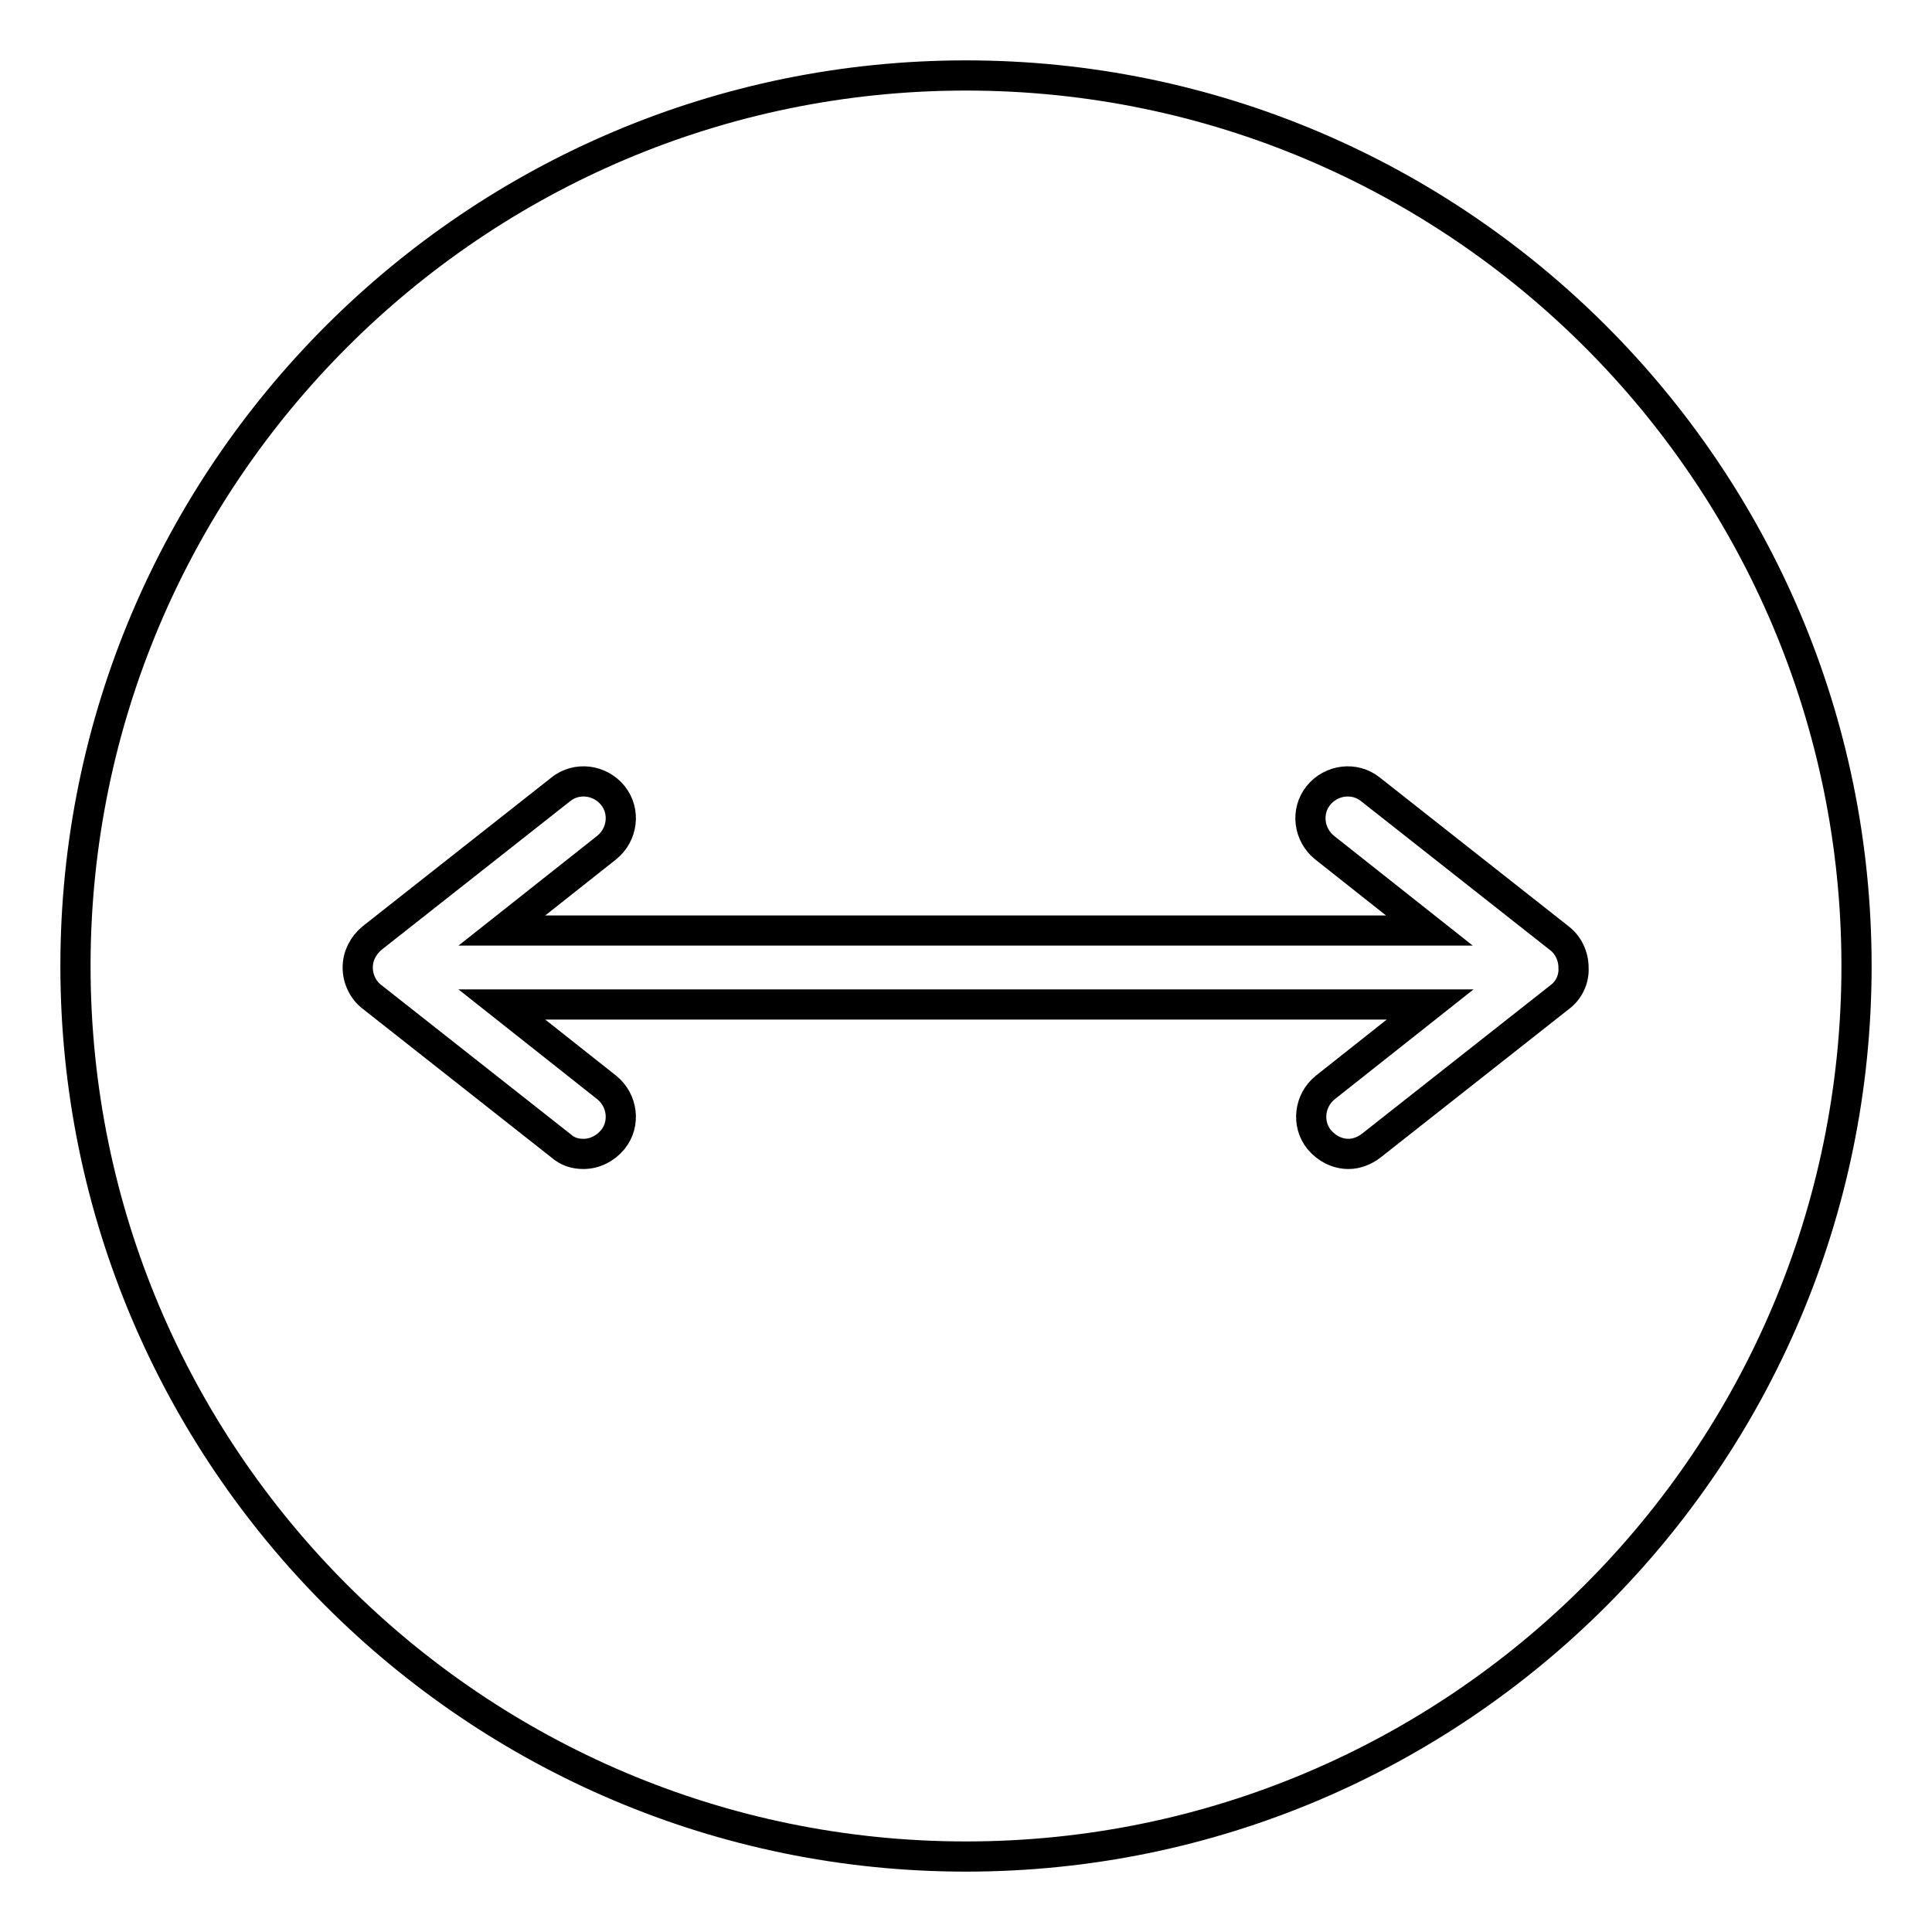
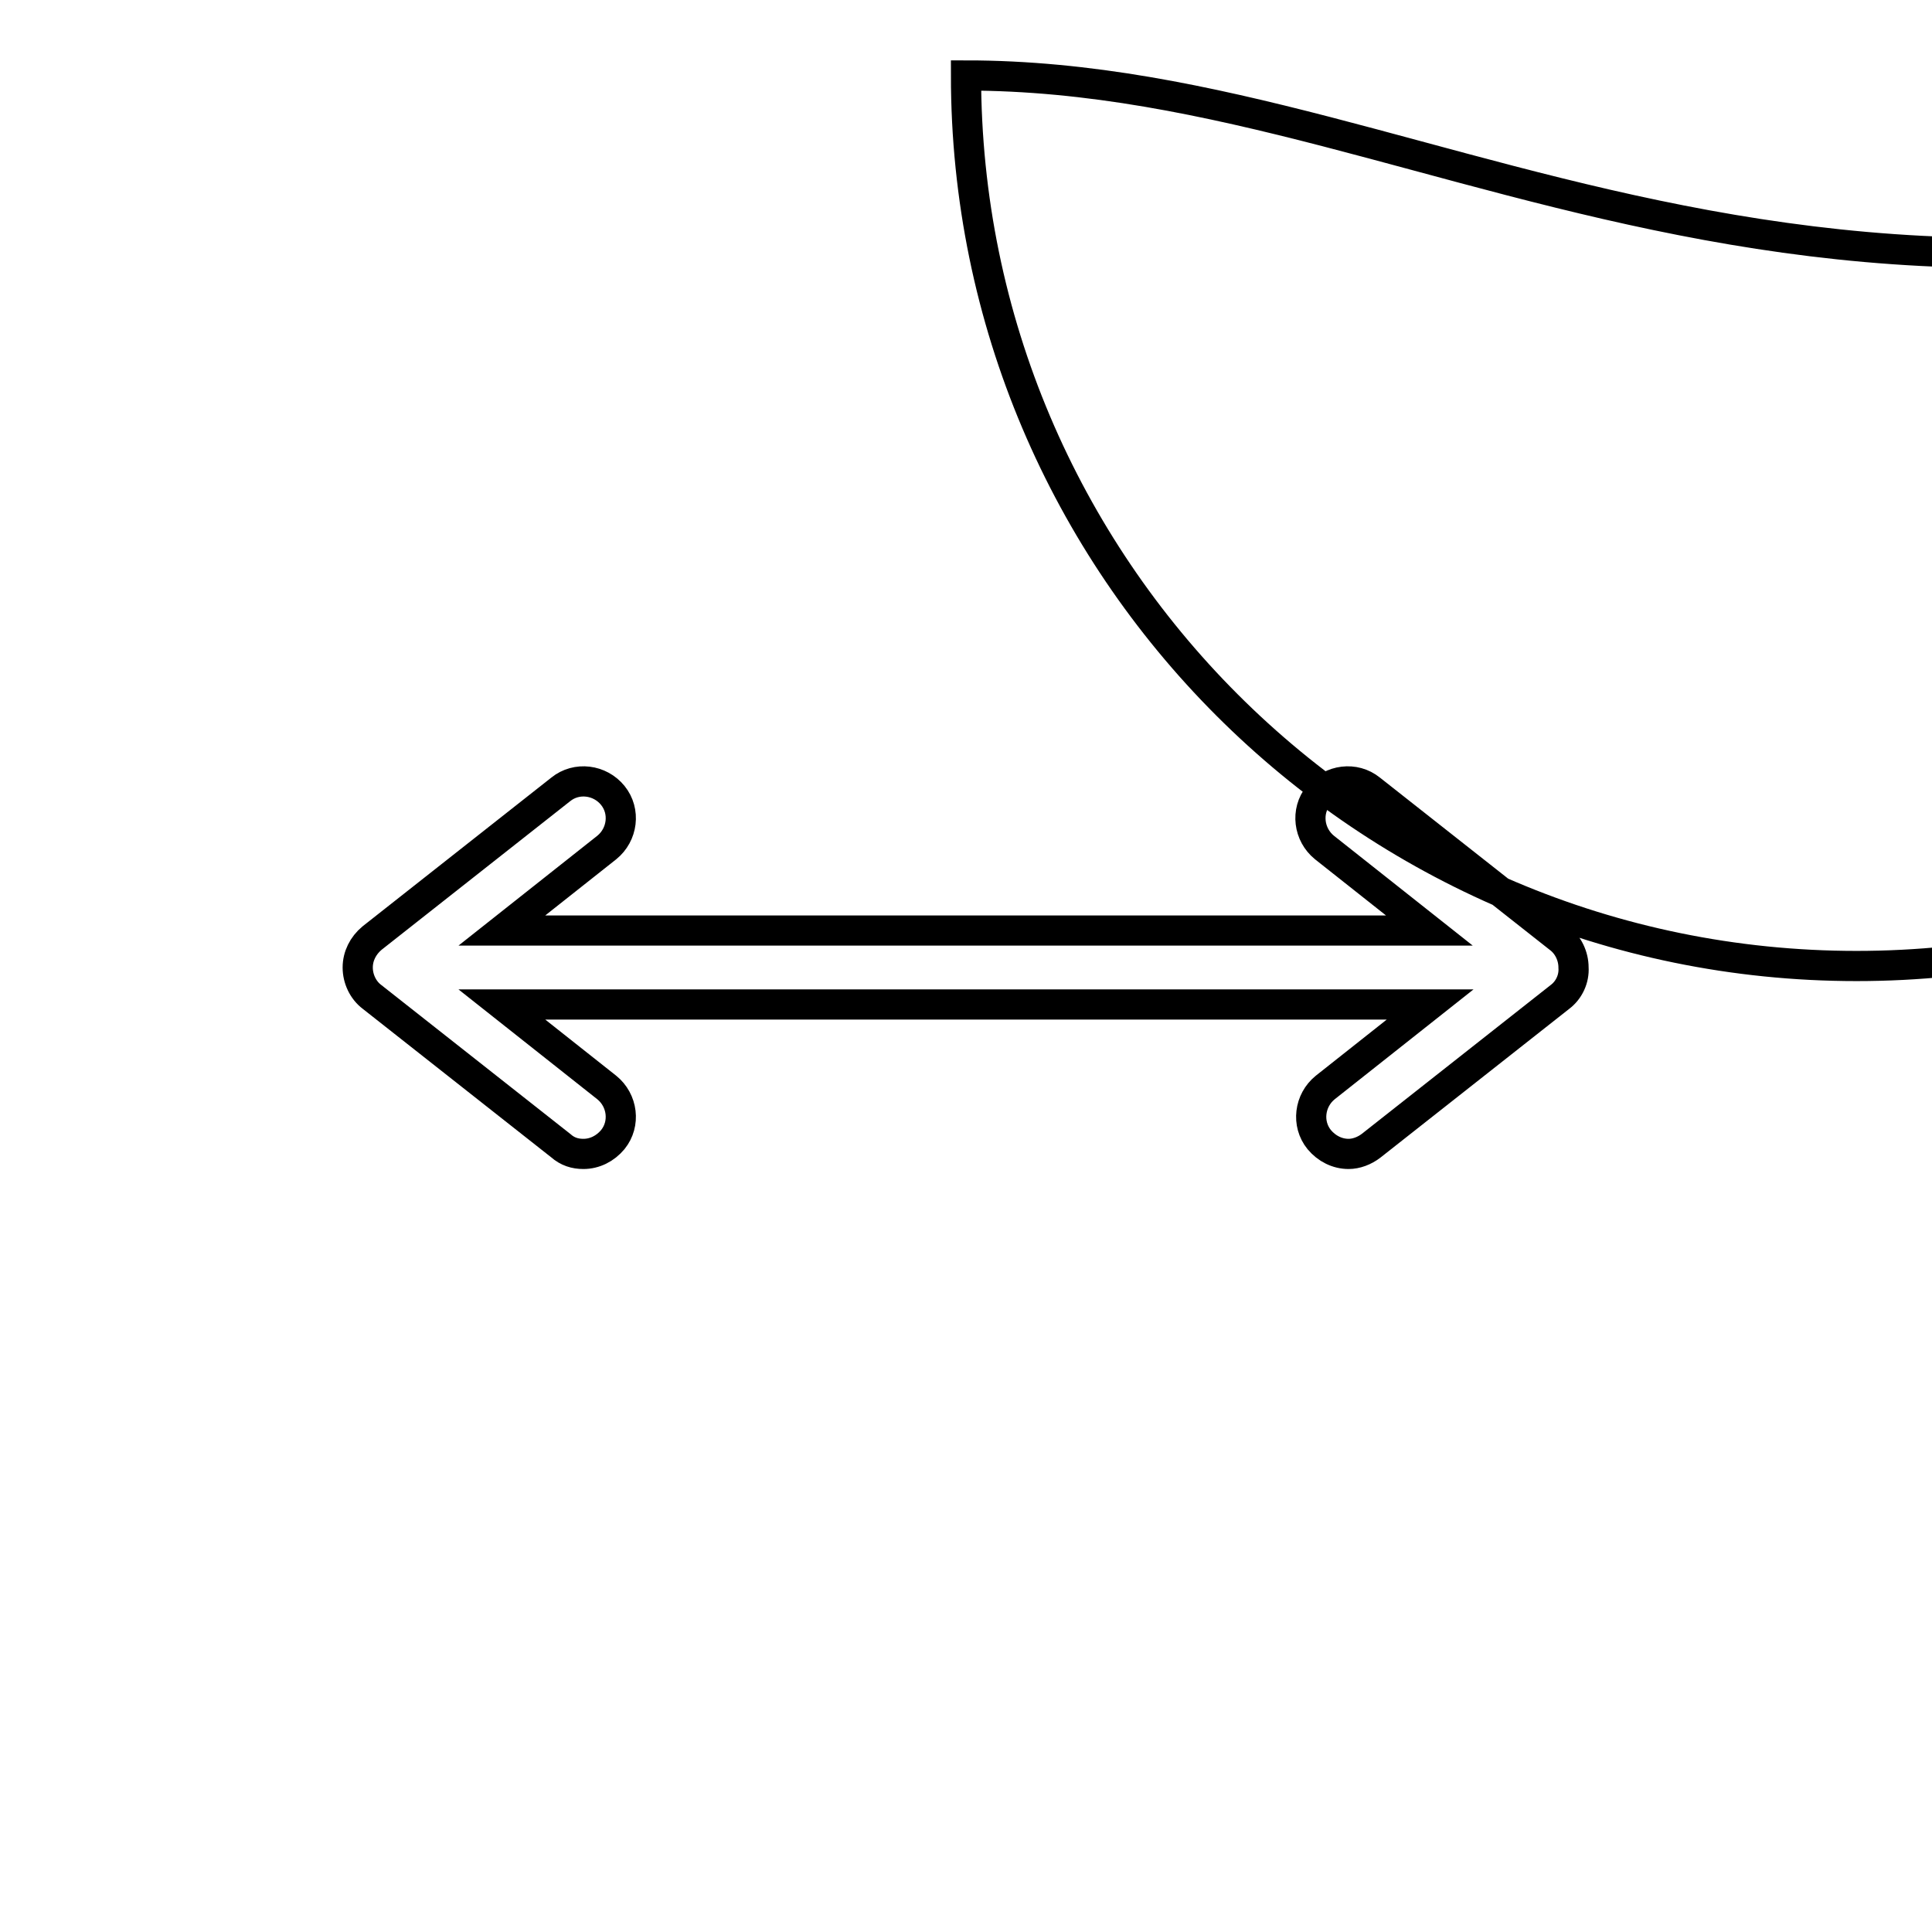
<svg xmlns="http://www.w3.org/2000/svg" version="1.1" x="0px" y="0px" viewBox="0 0 256 256" enable-background="new 0 0 256 256" xml:space="preserve">
  <g>
    <g>
-       <path stroke-width="4" fill-opacity="0" stroke="#000000" d="M128,10C62.9,10,10,62.9,10,128c0,65.1,52.9,118,118,118c65.1,0,118-52.9,118-118C246,62.9,193.1,10,128,10z M206.7,132.1l-25,19.7c-0.9,0.7-2,1.1-3,1.1c-1.5,0-2.9-0.7-3.9-1.9c-1.7-2.1-1.3-5.2,0.8-6.9l13.9-11H66.5l13.9,11c2.1,1.7,2.5,4.8,0.8,6.9c-1,1.2-2.4,1.9-3.9,1.9c-1.1,0-2.1-0.3-3-1.1l-25-19.7c-1.2-0.9-1.9-2.4-1.9-3.9c0-1.5,0.7-2.9,1.9-3.9l25-19.7c2.1-1.7,5.2-1.3,6.9,0.8c1.7,2.1,1.3,5.2-0.8,6.9l-13.9,11h122.9l-13.9-11c-2.1-1.7-2.5-4.8-0.8-6.9c1.7-2.1,4.8-2.5,6.9-0.8l25,19.7c1.2,0.9,1.9,2.4,1.9,3.9C208.6,129.7,207.9,131.2,206.7,132.1z" />
+       <path stroke-width="4" fill-opacity="0" stroke="#000000" d="M128,10c0,65.1,52.9,118,118,118c65.1,0,118-52.9,118-118C246,62.9,193.1,10,128,10z M206.7,132.1l-25,19.7c-0.9,0.7-2,1.1-3,1.1c-1.5,0-2.9-0.7-3.9-1.9c-1.7-2.1-1.3-5.2,0.8-6.9l13.9-11H66.5l13.9,11c2.1,1.7,2.5,4.8,0.8,6.9c-1,1.2-2.4,1.9-3.9,1.9c-1.1,0-2.1-0.3-3-1.1l-25-19.7c-1.2-0.9-1.9-2.4-1.9-3.9c0-1.5,0.7-2.9,1.9-3.9l25-19.7c2.1-1.7,5.2-1.3,6.9,0.8c1.7,2.1,1.3,5.2-0.8,6.9l-13.9,11h122.9l-13.9-11c-2.1-1.7-2.5-4.8-0.8-6.9c1.7-2.1,4.8-2.5,6.9-0.8l25,19.7c1.2,0.9,1.9,2.4,1.9,3.9C208.6,129.7,207.9,131.2,206.7,132.1z" />
    </g>
  </g>
</svg>